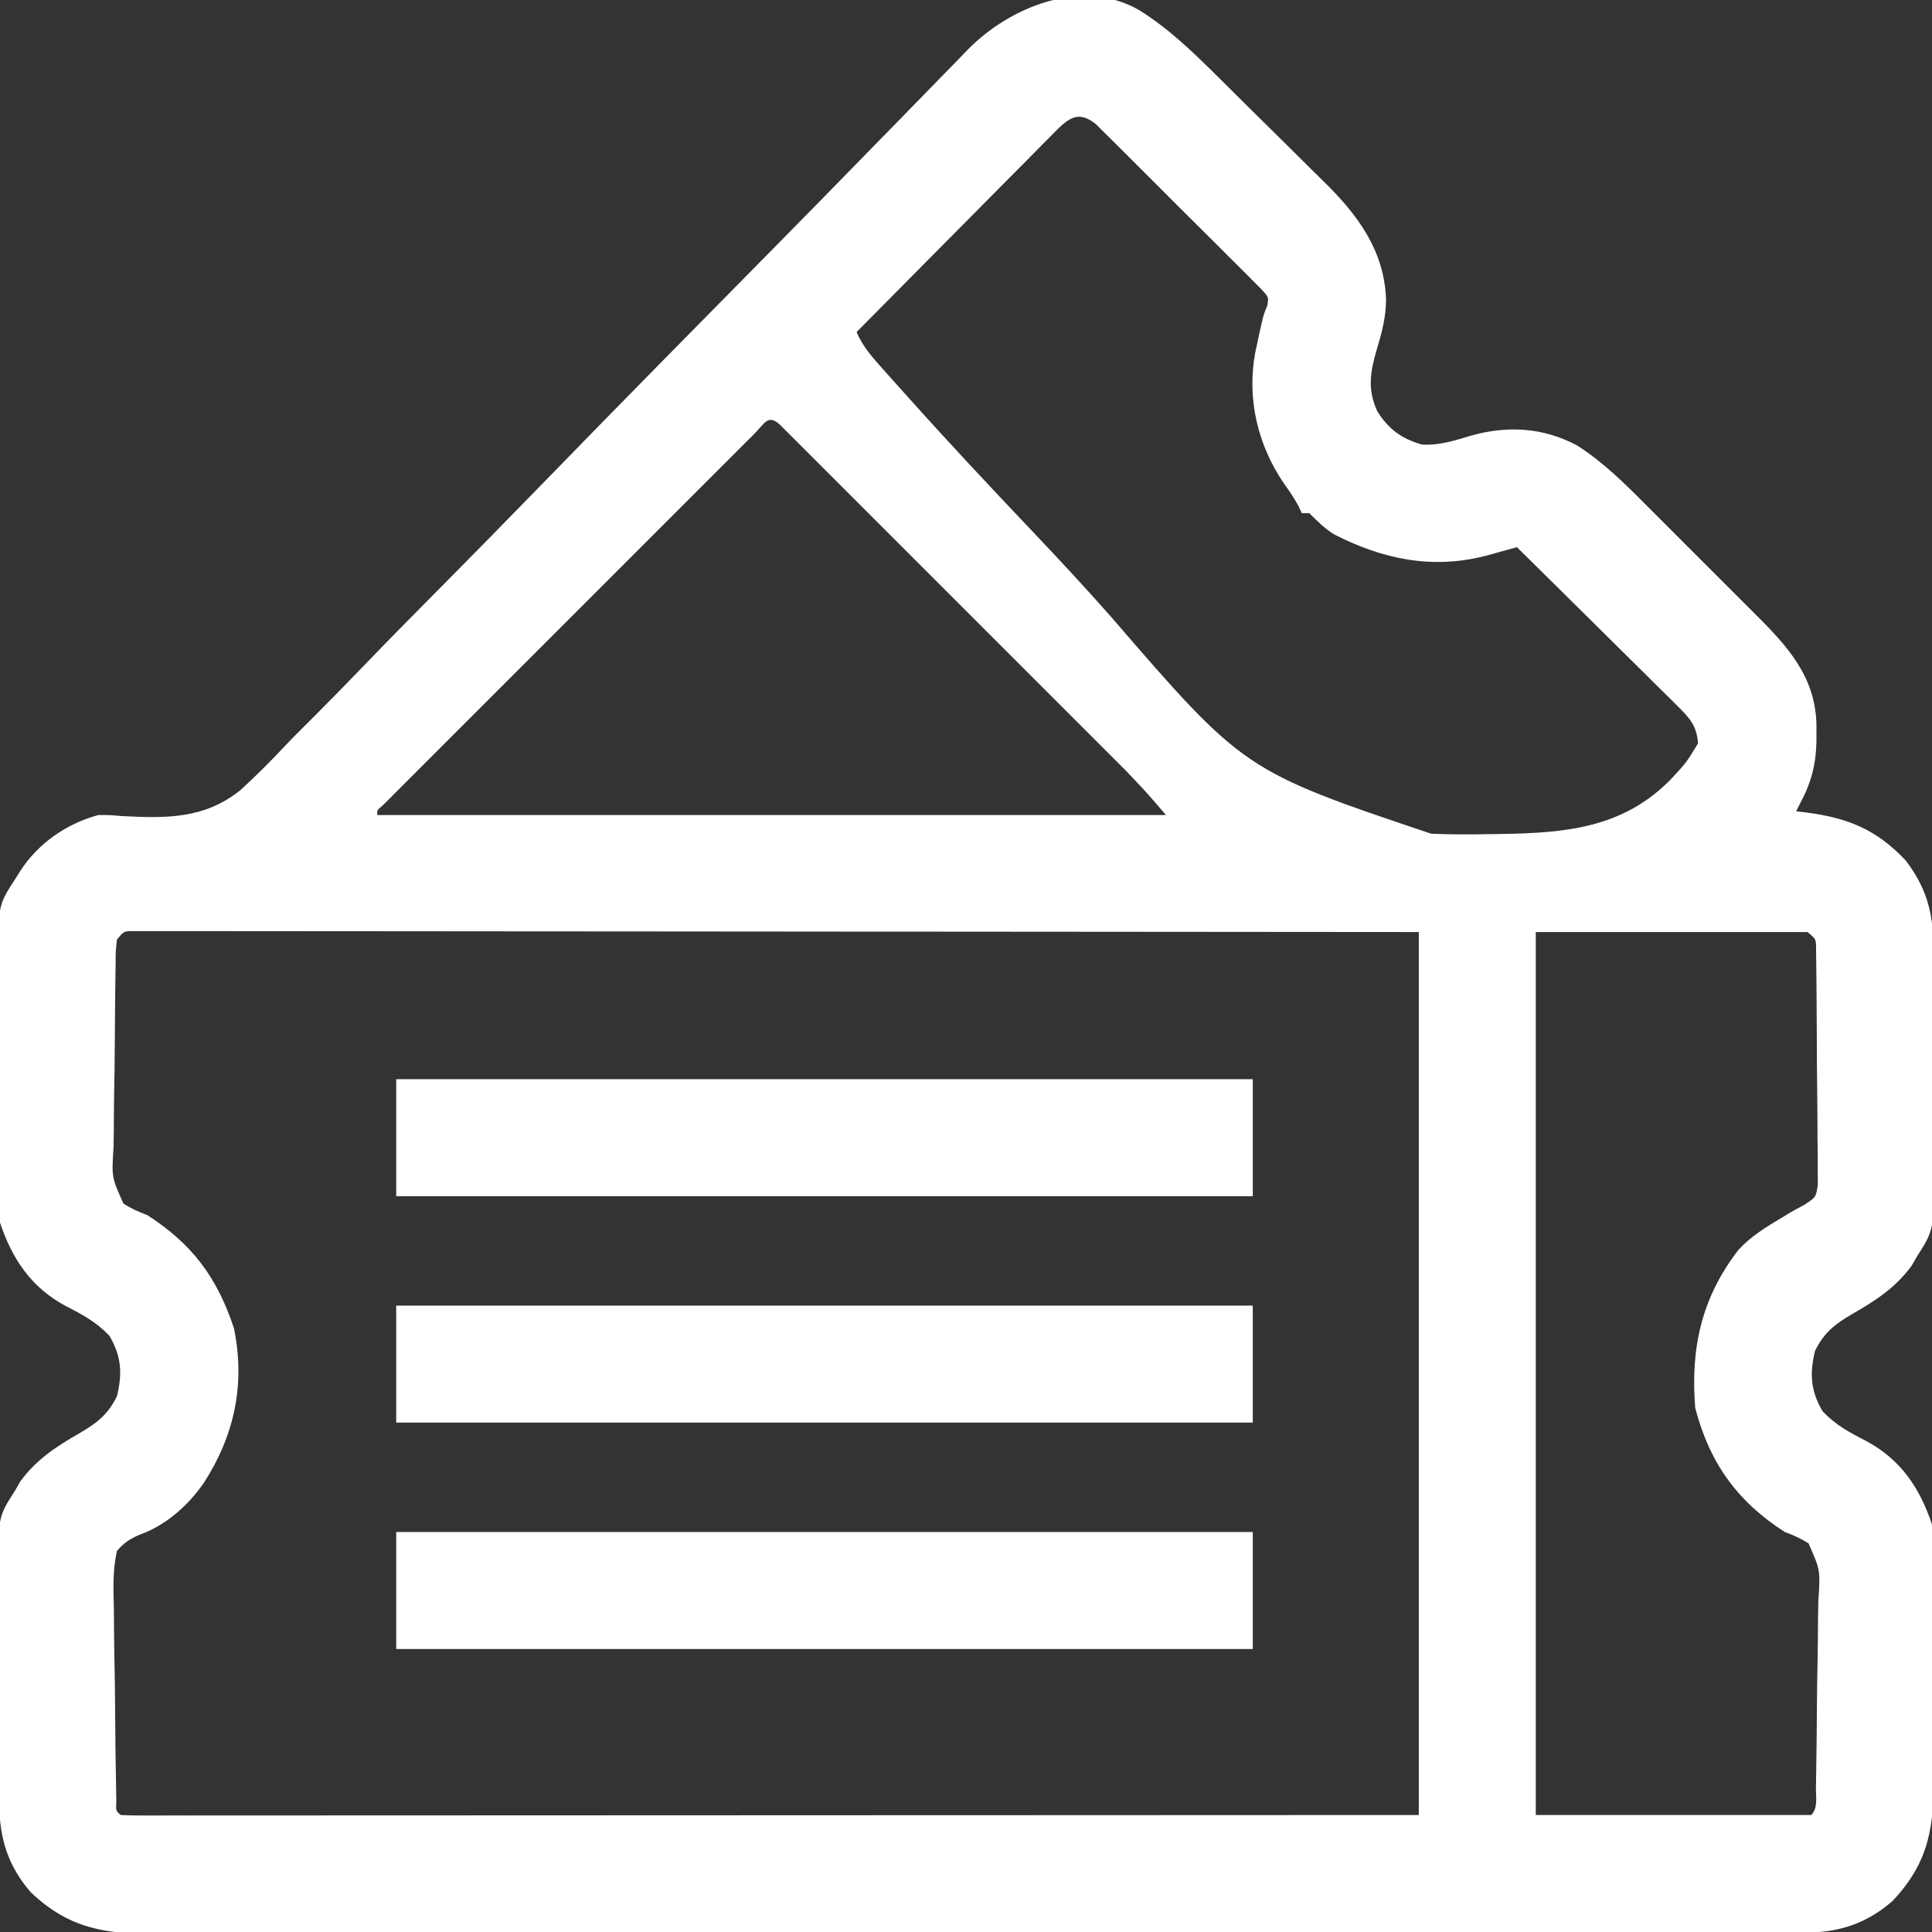
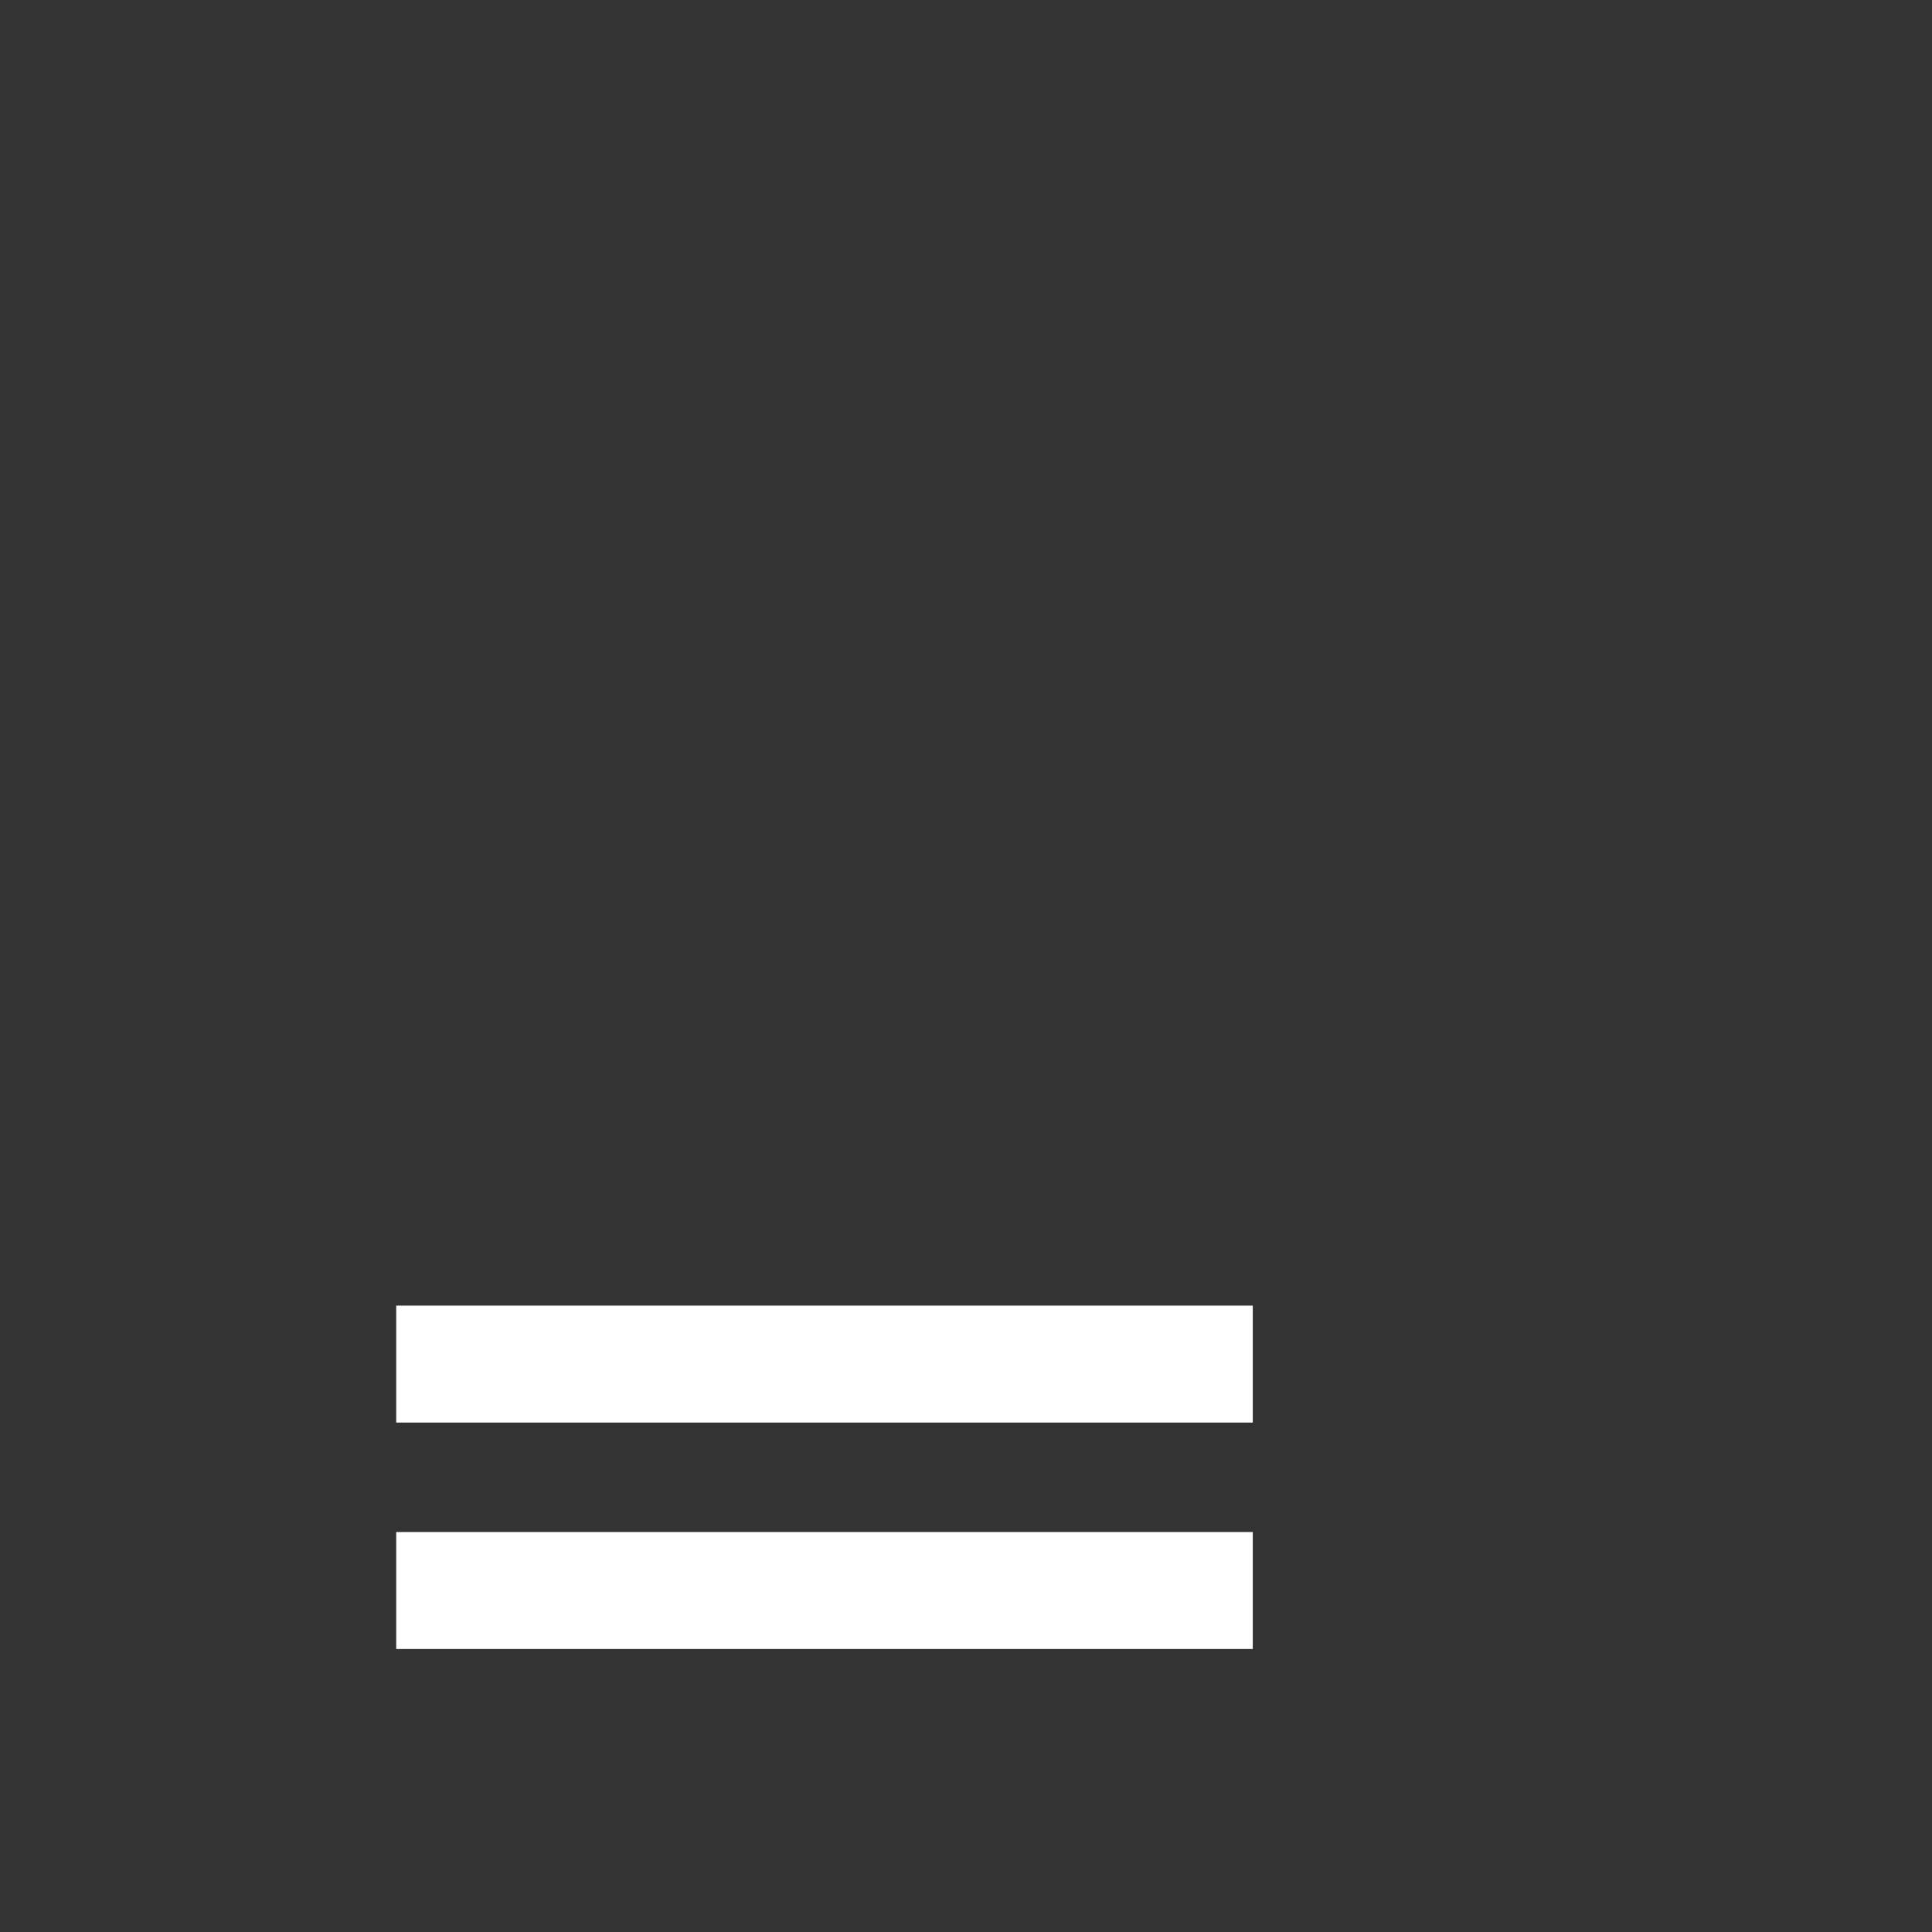
<svg xmlns="http://www.w3.org/2000/svg" version="1.1" width="512" height="512">
  <rect width="100%" height="100%" fill="#333333" stroke="none" />
-   <path d="M0 0 C7.955 4.98 14.486 11.362 21.122 17.948 C21.636 18.457 22.151 18.966 22.681 19.491 C25.404 22.184 28.121 24.882 30.833 27.585 C33.608 30.349 36.4 33.094 39.198 35.834 C41.372 37.971 43.532 40.121 45.689 42.274 C46.711 43.291 47.739 44.303 48.772 45.309 C57.774 54.096 64.93 63.647 65.364 76.659 C65.357 81.318 64.255 85.421 62.926 89.847 C61.179 95.792 60.377 100.509 63.051 106.284 C66.055 111.049 69.468 113.538 74.864 115.097 C79.521 115.37 83.585 114.025 87.989 112.702 C97.625 110.001 107.201 110.58 116.101 115.392 C123.026 119.862 128.694 125.49 134.473 131.307 C135.546 132.379 136.62 133.45 137.694 134.52 C139.931 136.753 142.163 138.99 144.391 141.232 C147.23 144.089 150.083 146.932 152.94 149.771 C155.156 151.976 157.364 154.188 159.57 156.402 C160.619 157.452 161.67 158.501 162.723 159.547 C171.466 168.244 179.164 176.347 179.43 189.35 C179.429 190.071 179.428 190.792 179.426 191.534 C179.427 192.281 179.427 193.028 179.428 193.798 C179.307 199.919 177.997 204.878 175.051 210.284 C174.721 210.944 174.391 211.604 174.051 212.284 C174.897 212.382 175.742 212.48 176.614 212.581 C187.775 214.052 195.232 217.03 203.051 225.284 C208.294 232.145 210.352 238.701 210.342 247.35 C210.352 248.529 210.352 248.529 210.362 249.732 C210.381 252.319 210.385 254.905 210.387 257.491 C210.394 259.299 210.4 261.108 210.407 262.916 C210.419 266.703 210.423 270.49 210.422 274.276 C210.422 279.112 210.449 283.946 210.483 288.781 C210.506 292.516 210.51 296.25 210.509 299.985 C210.511 301.767 210.52 303.548 210.535 305.33 C210.675 323.071 210.675 323.071 206.051 330.284 C205.594 331.082 205.136 331.88 204.665 332.702 C200.343 338.581 195.105 341.961 188.836 345.554 C184.317 348.204 181.432 350.427 179.051 355.284 C177.587 361.337 177.867 365.844 181.051 371.284 C184.501 374.907 188.052 376.827 192.489 379.097 C201.701 383.99 206.8 391.531 210.051 401.284 C210.163 403.862 210.219 406.414 210.228 408.993 C210.238 410.17 210.238 410.17 210.248 411.37 C210.268 413.967 210.28 416.565 210.29 419.163 C210.294 420.052 210.298 420.942 210.302 421.858 C210.323 426.571 210.337 431.283 210.346 435.995 C210.357 440.845 210.392 445.694 210.432 450.544 C210.458 454.287 210.466 458.03 210.47 461.773 C210.475 463.56 210.486 465.346 210.505 467.132 C210.64 480.957 209.487 490.635 199.567 501.081 C192.781 507.024 185.399 509.436 176.526 509.418 C175.36 509.422 175.36 509.422 174.171 509.425 C171.546 509.432 168.92 509.432 166.294 509.431 C164.402 509.434 162.509 509.438 160.616 509.442 C155.397 509.452 150.179 509.456 144.96 509.459 C139.338 509.463 133.716 509.472 128.094 509.481 C114.508 509.501 100.923 509.511 87.337 509.52 C80.942 509.524 74.547 509.529 68.152 509.535 C46.899 509.552 25.646 509.566 4.393 509.573 C3.019 509.574 1.644 509.574 0.269 509.575 C-0.753 509.575 -0.753 509.575 -1.797 509.576 C-5.251 509.577 -8.705 509.578 -12.159 509.579 C-12.844 509.579 -13.53 509.58 -14.236 509.58 C-36.457 509.588 -58.678 509.611 -80.899 509.644 C-104.391 509.678 -127.883 509.698 -151.375 509.701 C-164.181 509.703 -176.987 509.712 -189.793 509.738 C-200.699 509.759 -211.605 509.767 -222.51 509.758 C-228.075 509.753 -233.64 509.755 -239.204 509.774 C-244.3 509.792 -249.396 509.791 -254.492 509.775 C-256.334 509.773 -258.176 509.777 -260.018 509.789 C-273.715 509.872 -283.474 508.555 -293.746 498.8 C-299.75 491.944 -302.093 484.512 -302.126 475.559 C-302.132 474.773 -302.139 473.987 -302.146 473.178 C-302.165 470.575 -302.177 467.973 -302.187 465.37 C-302.191 464.479 -302.195 463.589 -302.199 462.671 C-302.22 457.953 -302.235 453.236 -302.244 448.518 C-302.255 443.659 -302.289 438.801 -302.329 433.942 C-302.355 430.195 -302.364 426.448 -302.367 422.7 C-302.372 420.91 -302.384 419.12 -302.402 417.33 C-302.576 399.476 -302.576 399.476 -297.949 392.284 C-297.491 391.486 -297.034 390.688 -296.562 389.866 C-292.24 383.987 -287.002 380.608 -280.734 377.014 C-276.215 374.364 -273.33 372.141 -270.949 367.284 C-269.484 361.231 -269.764 356.724 -272.949 351.284 C-276.399 347.661 -279.95 345.741 -284.386 343.472 C-293.598 338.578 -298.698 331.037 -301.949 321.284 C-302.06 318.7 -302.116 316.143 -302.126 313.559 C-302.132 312.773 -302.139 311.987 -302.146 311.178 C-302.165 308.575 -302.177 305.973 -302.187 303.37 C-302.191 302.479 -302.195 301.589 -302.199 300.671 C-302.22 295.953 -302.235 291.236 -302.244 286.518 C-302.255 281.659 -302.289 276.801 -302.329 271.942 C-302.355 268.195 -302.364 264.448 -302.367 260.7 C-302.372 258.91 -302.384 257.12 -302.402 255.33 C-302.577 237.389 -302.577 237.389 -297.949 230.284 C-297.503 229.57 -297.058 228.855 -296.599 228.119 C-291.79 220.726 -284.396 215.625 -275.949 213.284 C-272.958 213.269 -272.958 213.269 -269.801 213.542 C-257.999 214.165 -247.843 214.362 -238.277 206.714 C-234.043 202.861 -230.045 198.833 -226.13 194.656 C-223.668 192.063 -221.123 189.554 -218.589 187.032 C-214.225 182.669 -209.914 178.259 -205.637 173.81 C-199.446 167.372 -193.175 161.016 -186.883 154.677 C-176.663 144.377 -166.506 134.017 -156.388 123.616 C-146.587 113.541 -136.763 103.49 -126.902 93.473 C-126.293 92.855 -125.685 92.237 -125.058 91.6 C-119.001 85.449 -112.941 79.301 -106.88 73.154 C-104.52 70.761 -102.161 68.368 -99.802 65.975 C-98.638 64.794 -97.474 63.613 -96.309 62.432 C-88.922 54.938 -81.554 47.426 -74.208 39.891 C-70.504 36.092 -66.793 32.299 -63.081 28.509 C-60.623 25.998 -58.17 23.484 -55.725 20.961 C-53.07 18.223 -50.403 15.498 -47.732 12.775 C-46.587 11.584 -46.587 11.584 -45.419 10.369 C-34.267 -0.927 -15.173 -8.776 0 0 Z M-22.064 31.901 C-22.582 32.434 -23.101 32.967 -23.635 33.516 C-24.192 34.072 -24.748 34.628 -25.322 35.201 C-27.16 37.042 -28.984 38.897 -30.808 40.753 C-32.079 42.032 -33.352 43.31 -34.625 44.587 C-37.974 47.951 -41.312 51.328 -44.646 54.707 C-48.051 58.153 -51.467 61.587 -54.882 65.022 C-61.582 71.765 -68.269 78.521 -74.949 85.284 C-73.378 88.922 -71.152 91.524 -68.526 94.473 C-68.073 94.982 -67.62 95.492 -67.153 96.017 C-65.633 97.723 -64.105 99.422 -62.577 101.121 C-62.042 101.718 -61.507 102.315 -60.956 102.93 C-50.276 114.844 -39.344 126.517 -28.323 138.115 C-21.33 145.485 -14.426 152.908 -7.702 160.525 C27.713 201.524 27.713 201.524 77.287 218.216 C82.542 218.464 87.777 218.438 93.036 218.331 C93.876 218.321 94.717 218.311 95.583 218.3 C112.936 218.037 128.155 216.775 140.865 203.781 C144.957 199.381 144.957 199.381 148.051 194.284 C147.685 189.614 145.916 187.659 142.623 184.402 C142.165 183.943 141.706 183.484 141.234 183.011 C139.723 181.502 138.198 180.008 136.672 178.514 C135.619 177.469 134.567 176.422 133.515 175.375 C130.751 172.625 127.974 169.888 125.195 167.153 C122.359 164.358 119.535 161.552 116.709 158.747 C111.168 153.248 105.614 147.762 100.051 142.284 C98.924 142.598 98.924 142.598 97.773 142.919 C96.785 143.191 95.797 143.464 94.779 143.745 C93.311 144.152 93.311 144.152 91.813 144.568 C77.607 148.253 64.41 145.475 51.575 138.882 C49.018 137.263 47.169 135.425 45.051 133.284 C44.391 133.284 43.731 133.284 43.051 133.284 C42.645 132.42 42.645 132.42 42.231 131.538 C41.041 129.264 39.676 127.301 38.176 125.222 C31.309 115.03 28.47 102.929 30.688 90.804 C32.796 80.88 32.796 80.88 33.863 78.39 C34.301 76.096 34.301 76.096 32.376 73.981 C31.533 73.137 30.69 72.293 29.822 71.424 C29.36 70.955 28.899 70.486 28.423 70.003 C26.891 68.454 25.341 66.924 23.79 65.393 C22.721 64.324 21.653 63.253 20.585 62.182 C18.344 59.938 16.095 57.703 13.839 55.474 C10.946 52.616 8.073 49.737 5.207 46.852 C3.004 44.638 0.791 42.434 -1.426 40.233 C-2.489 39.175 -3.549 38.115 -4.606 37.051 C-6.085 35.566 -7.577 34.095 -9.073 32.627 C-9.919 31.786 -10.766 30.946 -11.639 30.079 C-16.044 26.656 -18.523 28.401 -22.064 31.901 Z M-102.017 112.226 C-102.894 113.099 -103.77 113.973 -104.673 114.873 C-105.652 115.854 -106.631 116.834 -107.609 117.815 C-108.634 118.838 -109.658 119.861 -110.683 120.884 C-113.475 123.671 -116.263 126.461 -119.051 129.252 C-121.961 132.165 -124.875 135.076 -127.787 137.987 C-132.679 142.877 -137.569 147.769 -142.458 152.663 C-148.119 158.329 -153.783 163.992 -159.45 169.653 C-164.305 174.503 -169.158 179.356 -174.01 184.211 C-176.912 187.114 -179.815 190.017 -182.719 192.918 C-185.449 195.645 -188.176 198.374 -190.901 201.105 C-191.905 202.11 -192.91 203.114 -193.915 204.118 C-195.282 205.481 -196.644 206.848 -198.007 208.216 C-198.773 208.982 -199.539 209.748 -200.327 210.537 C-202.062 212.009 -202.062 212.009 -201.949 213.284 C-132.979 213.284 -64.009 213.284 7.051 213.284 C1.964 207.347 1.964 207.347 -3.384 201.722 C-4.215 200.888 -5.047 200.053 -5.903 199.194 C-6.797 198.303 -7.69 197.411 -8.61 196.493 C-9.575 195.527 -10.54 194.56 -11.504 193.594 C-14.105 190.989 -16.709 188.387 -19.313 185.785 C-22.042 183.059 -24.769 180.33 -27.496 177.601 C-32.068 173.028 -36.641 168.456 -41.217 163.886 C-46.512 158.596 -51.803 153.303 -57.092 148.008 C-61.638 143.458 -66.185 138.911 -70.733 134.365 C-73.449 131.651 -76.164 128.936 -78.877 126.219 C-81.422 123.672 -83.969 121.127 -86.518 118.583 C-87.904 117.199 -89.288 115.812 -90.672 114.425 C-91.489 113.611 -92.306 112.797 -93.148 111.957 C-93.862 111.244 -94.576 110.53 -95.312 109.795 C-98.431 106.916 -99.38 109.59 -102.017 112.226 Z M-270.949 246.284 C-271.298 249.202 -271.298 249.202 -271.303 252.674 C-271.316 253.329 -271.329 253.985 -271.343 254.66 C-271.382 256.833 -271.405 259.006 -271.425 261.179 C-271.433 261.921 -271.442 262.663 -271.45 263.427 C-271.492 267.356 -271.52 271.284 -271.539 275.213 C-271.561 279.269 -271.63 283.323 -271.709 287.379 C-271.762 290.499 -271.778 293.619 -271.786 296.739 C-271.795 298.234 -271.819 299.729 -271.856 301.223 C-272.377 309.285 -272.377 309.285 -269.213 316.273 C-267.156 317.573 -265.226 318.444 -262.949 319.284 C-251.025 326.932 -244.408 335.797 -239.949 349.284 C-236.909 364.099 -239.793 377.651 -247.949 390.284 C-252.078 396.249 -257.988 401.523 -264.918 403.983 C-267.545 405.121 -269.063 406.108 -270.949 408.284 C-272.129 413.445 -271.904 418.575 -271.765 423.831 C-271.753 425.368 -271.744 426.906 -271.738 428.443 C-271.713 432.481 -271.64 436.517 -271.556 440.555 C-271.496 443.86 -271.47 447.166 -271.445 450.472 C-271.395 457.287 -271.322 464.102 -271.189 470.916 C-271.167 472.124 -271.145 473.333 -271.123 474.578 C-271.253 477.2 -271.253 477.2 -269.949 478.284 C-268.119 478.382 -266.286 478.408 -264.453 478.407 C-263.253 478.409 -262.053 478.411 -260.816 478.413 C-259.467 478.41 -258.118 478.407 -256.769 478.404 C-255.349 478.405 -253.929 478.406 -252.51 478.407 C-248.59 478.409 -244.67 478.405 -240.75 478.4 C-236.53 478.396 -232.31 478.397 -228.089 478.398 C-220.771 478.399 -213.454 478.395 -206.136 478.39 C-195.555 478.382 -184.974 478.379 -174.394 478.378 C-157.229 478.376 -140.065 478.369 -122.901 478.359 C-106.223 478.35 -89.545 478.343 -72.866 478.339 C-71.829 478.339 -70.791 478.338 -69.722 478.338 C-61.606 478.336 -53.491 478.334 -45.376 478.332 C-5.567 478.323 34.242 478.303 74.051 478.284 C74.051 401.064 74.051 323.844 74.051 244.284 C13.137 244.226 13.137 244.226 -47.777 244.186 C-55.979 244.182 -64.182 244.178 -72.384 244.174 C-73.412 244.174 -74.441 244.173 -75.5 244.173 C-92.118 244.164 -108.736 244.148 -125.354 244.13 C-142.397 244.111 -159.439 244.1 -176.482 244.096 C-187.006 244.093 -197.531 244.084 -208.055 244.068 C-215.262 244.058 -222.47 244.054 -229.678 244.057 C-233.842 244.058 -238.006 244.056 -242.171 244.046 C-245.978 244.036 -249.785 244.035 -253.592 244.042 C-254.974 244.043 -256.356 244.04 -257.738 244.034 C-259.608 244.026 -261.477 244.032 -263.346 244.038 C-264.387 244.037 -265.428 244.036 -266.501 244.036 C-269.128 244.042 -269.128 244.042 -270.949 246.284 Z M105.051 244.284 C105.051 321.504 105.051 398.724 105.051 478.284 C129.141 478.284 153.231 478.284 178.051 478.284 C179.903 476.433 179.247 473.397 179.292 470.916 C179.305 470.251 179.318 469.586 179.331 468.9 C179.458 461.935 179.515 454.969 179.566 448.003 C179.593 444.697 179.642 441.392 179.71 438.086 C179.792 434.097 179.834 430.11 179.849 426.12 C179.861 424.6 179.887 423.08 179.928 421.561 C180.481 413.388 180.481 413.388 177.325 406.284 C175.264 404.981 173.334 404.121 171.051 403.284 C158.478 395.237 151.106 384.992 147.301 370.409 C146.036 354.599 148.913 341.285 158.739 328.534 C162.042 324.899 166.088 322.478 170.27 319.96 C171.188 319.407 172.106 318.854 173.051 318.284 C174.084 317.727 175.117 317.17 176.181 316.596 C179.314 314.553 179.314 314.553 179.786 311.235 C179.775 309.445 179.775 309.445 179.764 307.619 C179.768 306.959 179.772 306.298 179.777 305.618 C179.783 303.44 179.746 301.266 179.707 299.089 C179.701 297.575 179.698 296.061 179.696 294.547 C179.687 291.377 179.658 288.209 179.614 285.039 C179.557 280.973 179.535 276.907 179.526 272.839 C179.518 269.715 179.498 266.591 179.475 263.466 C179.463 261.966 179.454 260.467 179.446 258.967 C179.432 256.874 179.405 254.782 179.374 252.69 C179.353 250.903 179.353 250.903 179.332 249.079 C179.335 246.146 179.335 246.146 177.051 244.284 C153.291 244.284 129.531 244.284 105.051 244.284 Z " fill="#FFFFFF" transform="translate(301.949,2.716)" />
  <path d="M0 0 C74.91 0 149.82 0 227 0 C227 10.23 227 20.46 227 31 C152.09 31 77.18 31 0 31 C0 20.77 0 10.54 0 0 Z " fill="#FFFFFF" transform="translate(105,406)" />
  <path d="M0 0 C74.91 0 149.82 0 227 0 C227 10.23 227 20.46 227 31 C152.09 31 77.18 31 0 31 C0 20.77 0 10.54 0 0 Z " fill="#FFFFFF" transform="translate(105,346)" />
-   <path d="M0 0 C74.91 0 149.82 0 227 0 C227 10.23 227 20.46 227 31 C152.09 31 77.18 31 0 31 C0 20.77 0 10.54 0 0 Z " fill="#FFFFFF" transform="translate(105,286)" />
</svg>